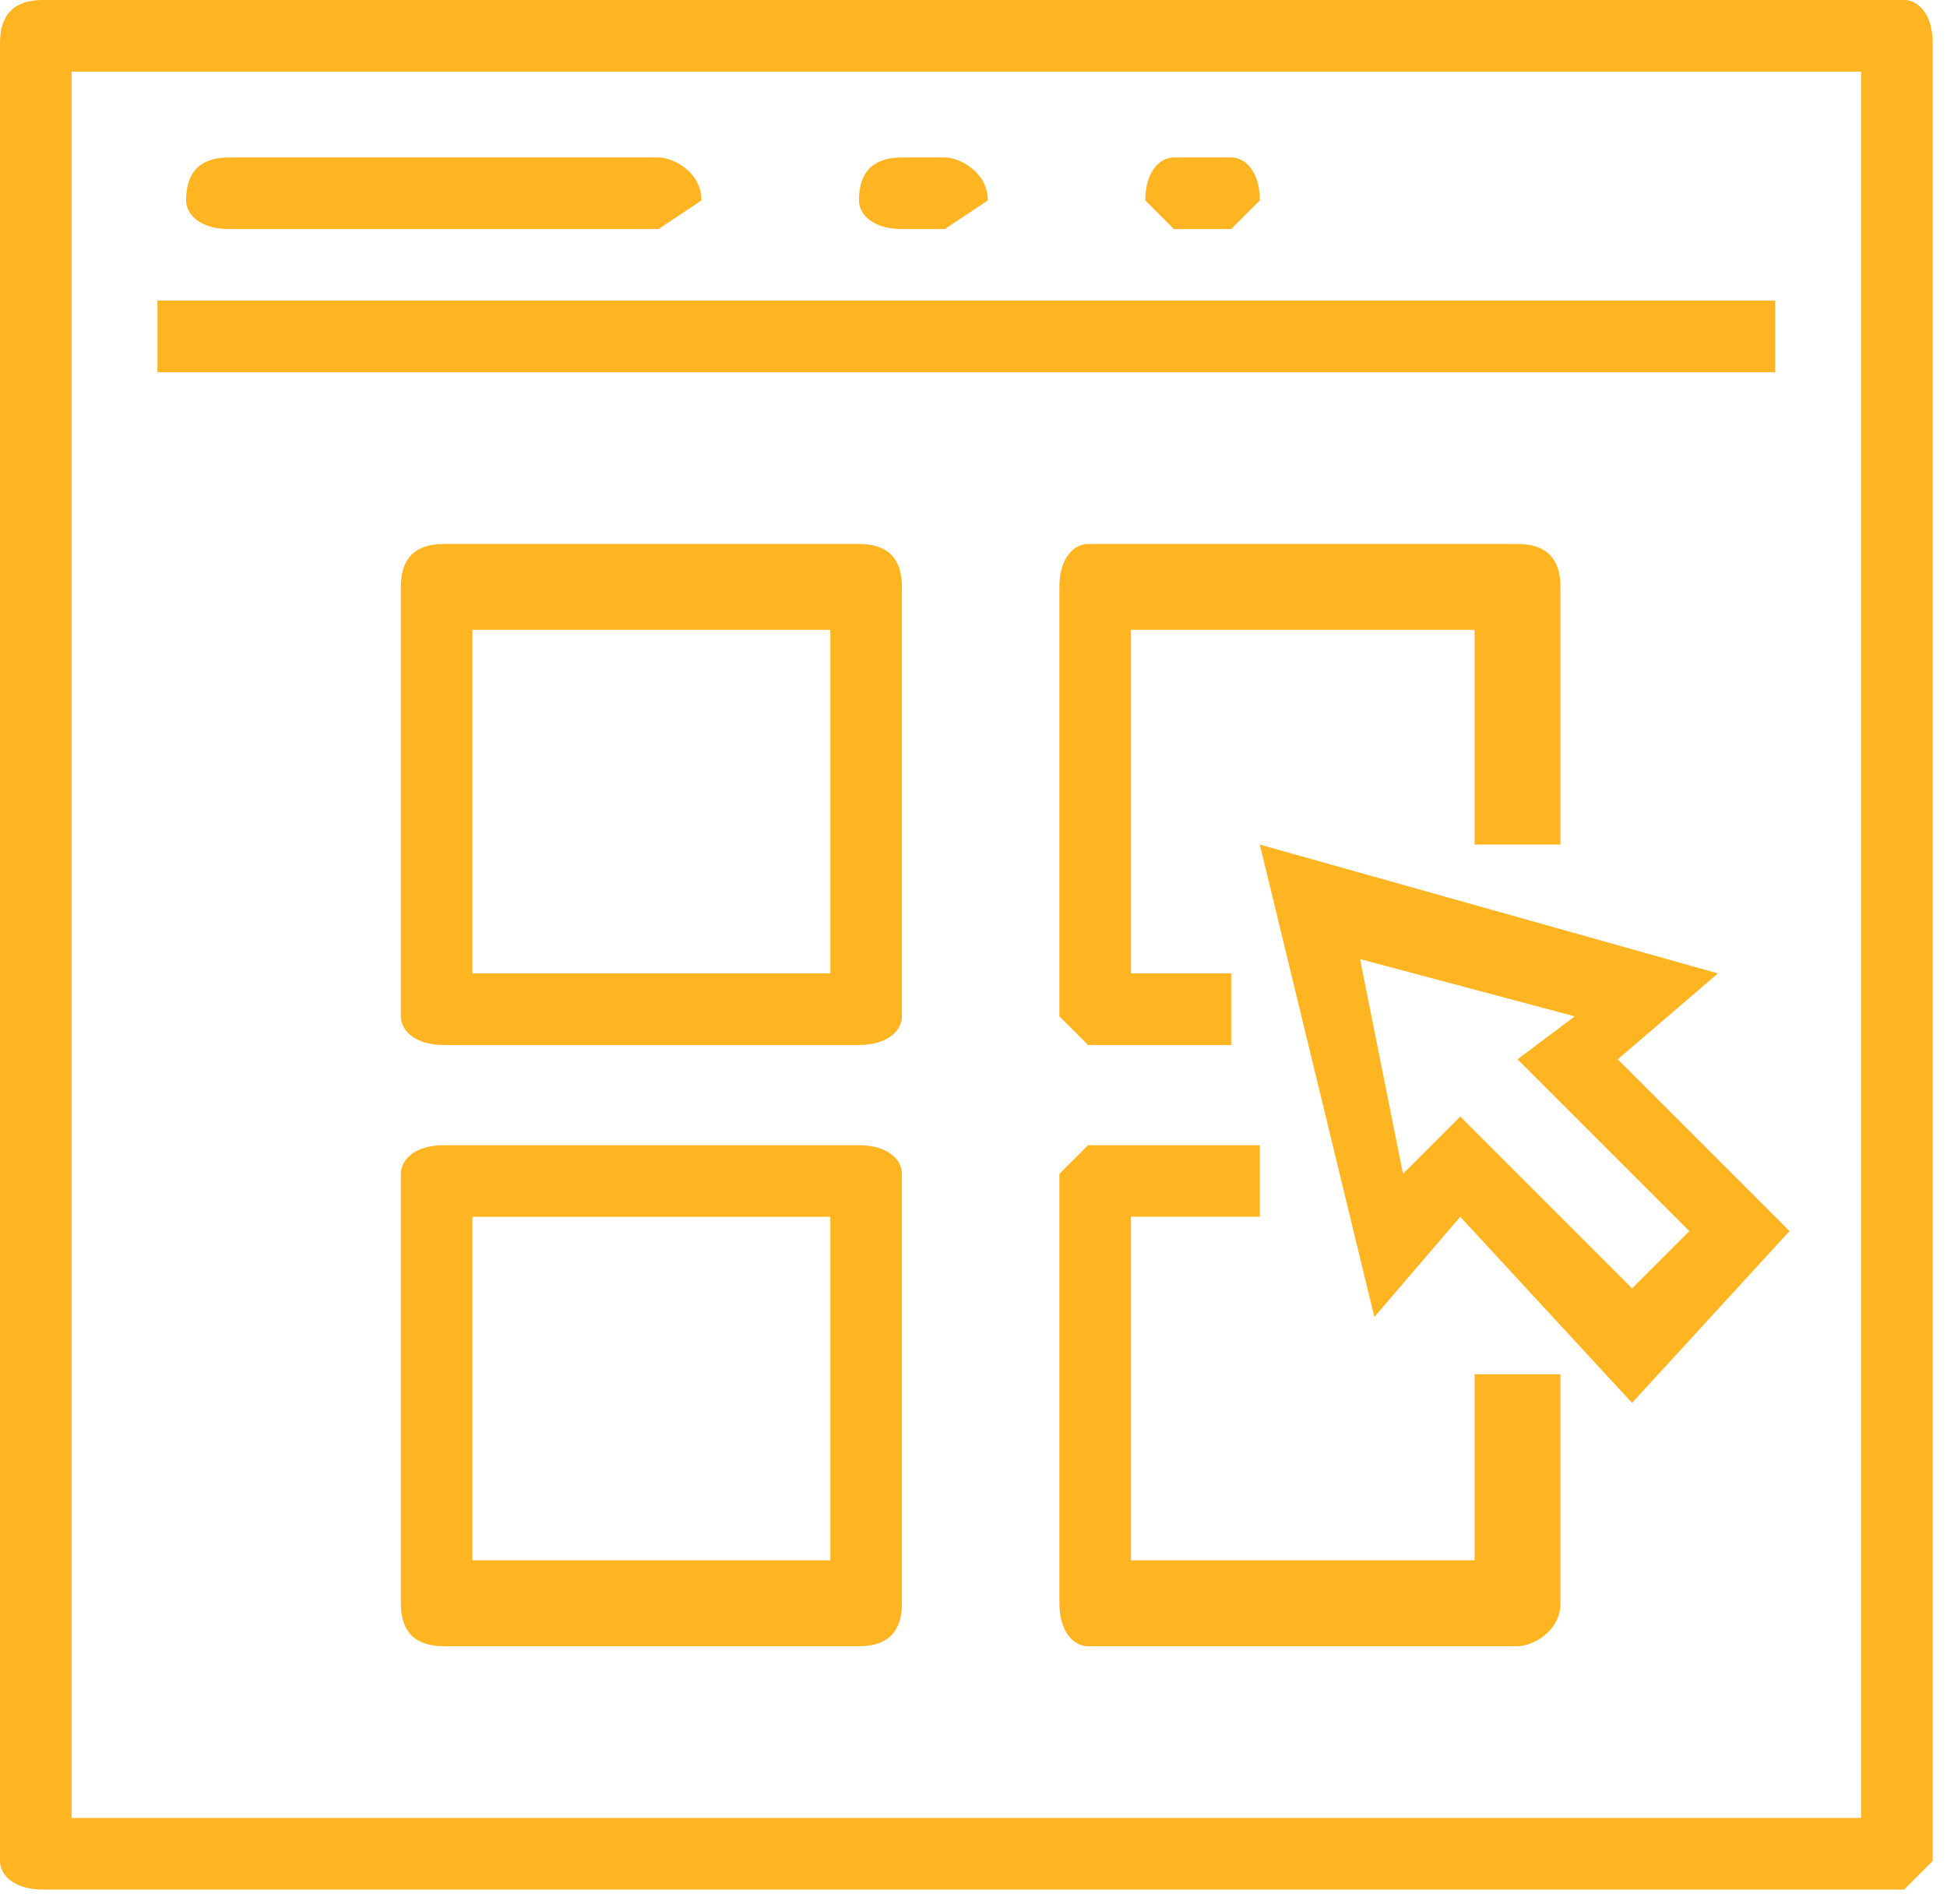
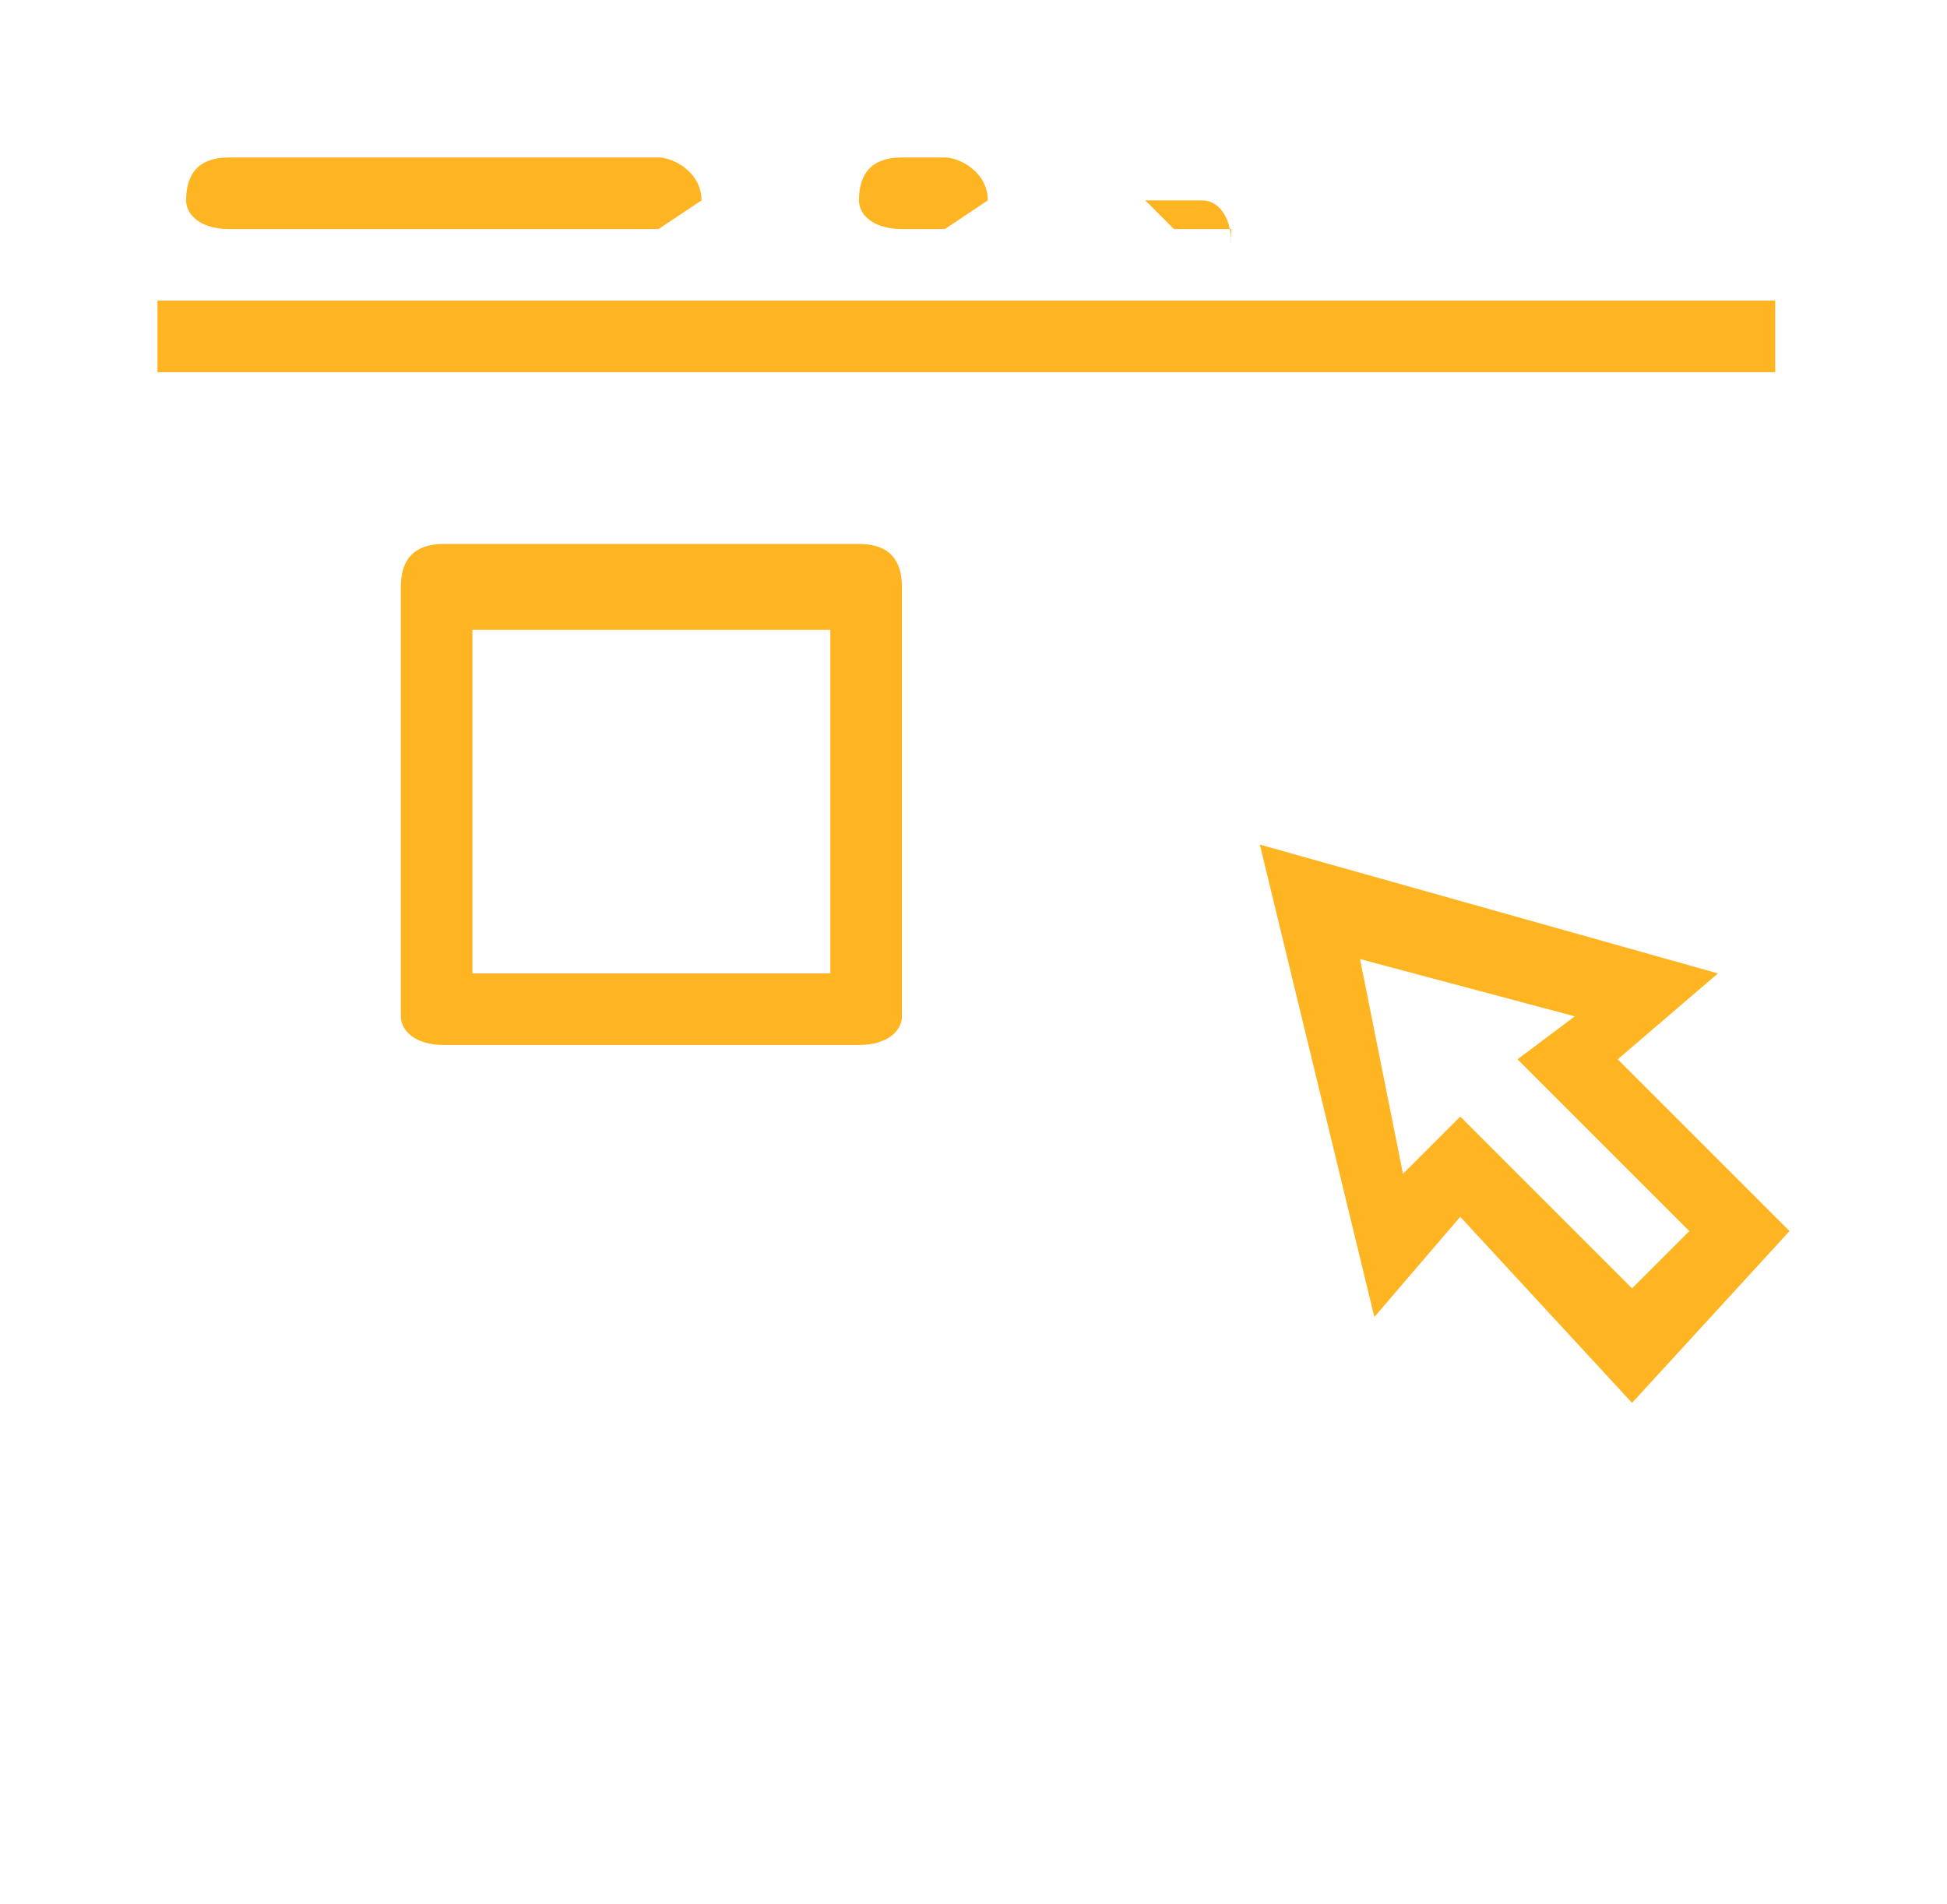
<svg xmlns="http://www.w3.org/2000/svg" fill="none" viewBox="0 0 136 133">
  <g fill="#ffb421">
-     <path d="M133 132H3c-2 0-3-1-3-2V3c0-2 1-3 3-3h130c1 0 2 1 2 3v127zM5 127h125V5H5z" />
-     <path d="M124 21H11v5h113zm-78-5H16c-2 0-3-1-3-2 0-2 1-3 3-3h30c1 0 3 1 3 3zm20 0h-3c-2 0-3-1-3-2 0-2 1-3 3-3h3c1 0 3 1 3 3zm20 0h-4l-2-2c0-2 1-3 2-3h4c1 0 2 1 2 3zm28 82-12-13-6 7-8-33 32 9-7 6 12 12zm-12-20 12 12 4-4-12-12 4-3-15-4 3 15zm-42-5H31c-2 0-3-1-3-2V41c0-2 1-3 3-3h29c2 0 3 1 3 3v30c0 1-1 2-3 2zm-27-5h25V44H33z" />
-     <path d="M86 73H76l-2-2V41c0-2 1-3 2-3h30c2 0 3 1 3 3v18h-6V44H79v24h7zm-26 42H31c-2 0-3-1-3-3V82c0-1 1-2 3-2h29c2 0 3 1 3 2v30c0 2-1 3-3 3zm-27-6h25V85H33zm73 6H76c-1 0-2-1-2-3V82l2-2h12v5h-9v24h24V96h6v16c0 2-2 3-3 3z" />
+     <path d="M124 21H11v5h113zm-78-5H16c-2 0-3-1-3-2 0-2 1-3 3-3h30c1 0 3 1 3 3zm20 0h-3c-2 0-3-1-3-2 0-2 1-3 3-3h3c1 0 3 1 3 3zm20 0h-4l-2-2h4c1 0 2 1 2 3zm28 82-12-13-6 7-8-33 32 9-7 6 12 12zm-12-20 12 12 4-4-12-12 4-3-15-4 3 15zm-42-5H31c-2 0-3-1-3-2V41c0-2 1-3 3-3h29c2 0 3 1 3 3v30c0 1-1 2-3 2zm-27-5h25V44H33z" />
  </g>
</svg>